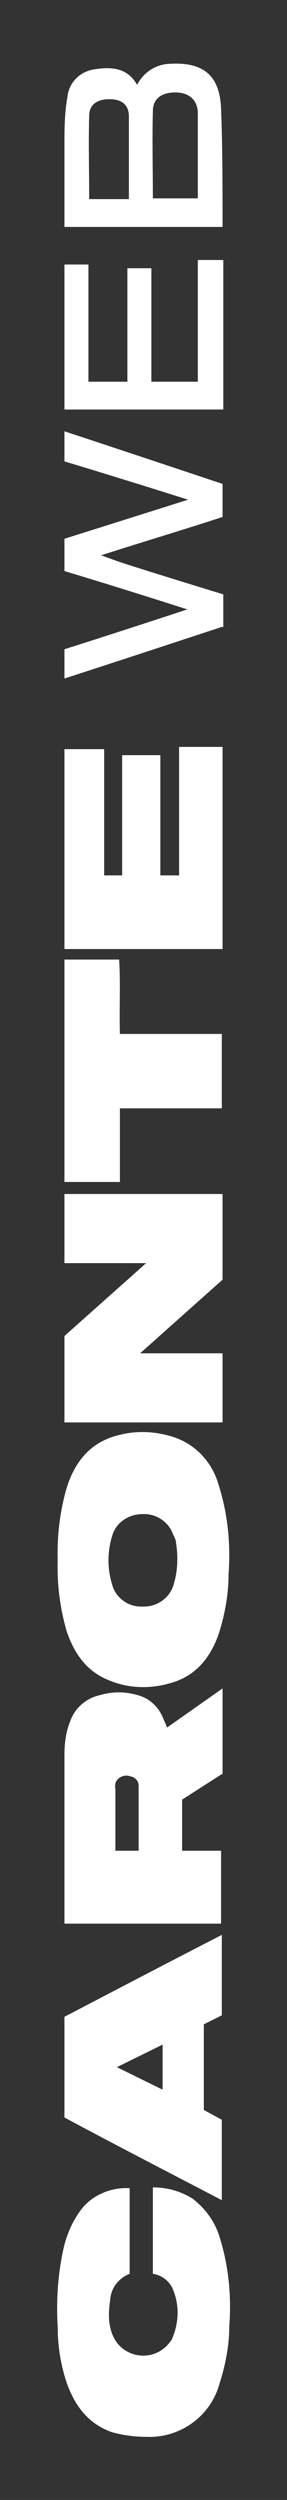
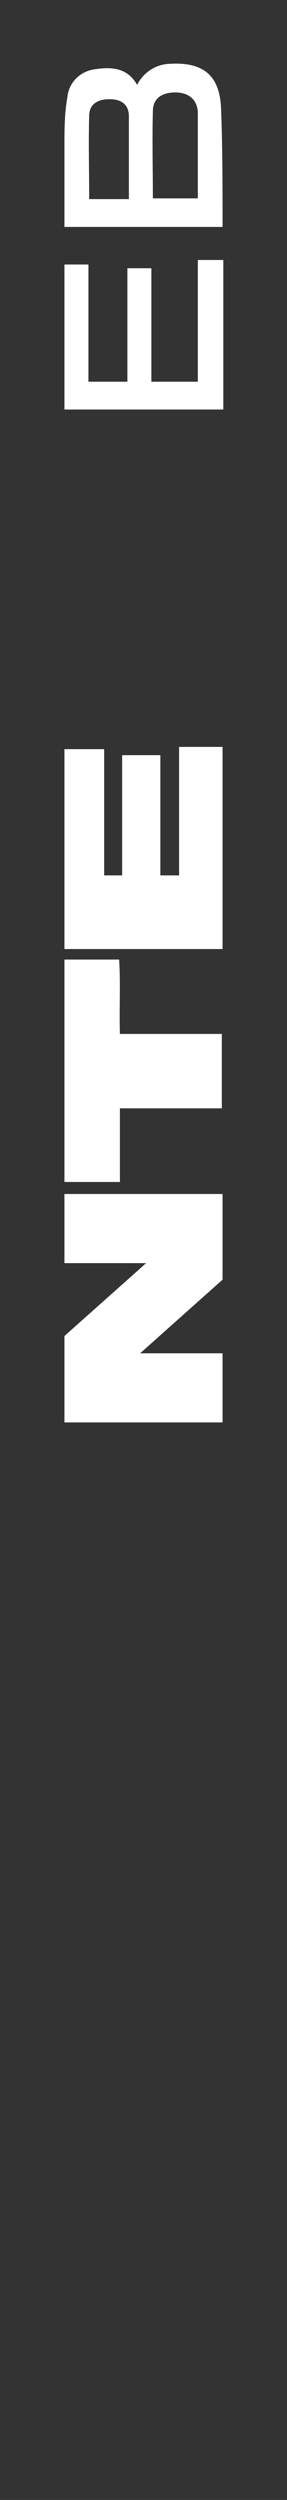
<svg xmlns="http://www.w3.org/2000/svg" id="Capa_1" data-name="Capa 1" version="1.1" viewBox="0 0 38.3 332.7">
  <rect x="0" y="0" width="38.3" height="332.7" fill="#333333" stroke="none" />
  <defs>
    <style>
      .cls-1 {
        fill: #fff;
        stroke-width: 0px;
      }
    </style>
  </defs>
-   <path class="cls-1" d="M7.7,207.6c-.1-3.2.3-6.5,1.2-9.6,1.1-3.5,3.2-6.1,6.9-7,2.6-.7,5.3-.5,7.8.4,2.8,1.1,4.8,3.4,5.6,6.3,1.2,3.8,1.6,7.8,1.3,11.8,0,2.7-.5,5.4-1.3,7.9-1.1,3.2-3.1,5.7-6.5,6.6-2.7.8-5.6.7-8.2-.4-3-1.2-4.6-3.6-5.6-6.5-.9-3.1-1.3-6.3-1.2-9.5ZM23.5,205.4c0-.4-.2-.8-.4-1.2-.6-1.7-2.3-2.8-4.1-2.7-1.8,0-3.5,1.1-4,2.8-.7,2.2-.7,4.5,0,6.7.5,1.7,2.2,2.9,4,2.8,1.8.1,3.5-1,4.1-2.7.6-1.8.7-3.8.4-5.7Z" />
-   <path class="cls-1" d="M29.6,236.1l-5.3,3.4v6.8h5.2v9.7H8.6v-22.5c0-1.5.2-3.1.8-4.5.6-1.7,2.1-3,3.9-3.4,1.7-.5,3.4-.5,5.1,0,1.5.4,2.7,1.5,3.3,2.9l.6,1.4,7.4-5.2v11.4ZM18.5,246.3v-8.7c0-.6-.5-1.1-1.1-1.2-.8-.3-1.7.1-2,.9,0,.2-.1.5,0,.8v8.2h3.2Z" />
  <path class="cls-1" d="M8.6,168v-9.1h21.1v11.4l-11,9.8h11v9.2H8.6v-11.5l10.9-9.7h-10.9Z" />
-   <path class="cls-1" d="M17.3,291.2v11.4c-1.5.6-2.5,1.9-2.6,3.5-.3,2-.3,4.1,1,5.8,1.6,1.9,4.4,2.1,6.2.6.4-.3.7-.7,1-1.1.9-2,1.1-4.3.3-6.4-.4-1.3-1.5-2.2-2.8-2.4v-11.5c1.9,0,3.7.5,5.3,1.5,1.7,1.3,3,3.1,3.6,5.1,1.2,3.8,1.6,7.8,1.3,11.8,0,2.6-.5,5.2-1.3,7.7-1.2,4.4-5.3,7.3-9.8,7.1-1.5,0-3-.2-4.5-.6-3.2-1.1-5-3.5-6.1-6.6-.8-2.4-1.2-4.9-1.2-7.4-.2-3.4,0-6.8.7-10.1.4-2,1.2-3.9,2.4-5.5,1.5-2,4-3,6.4-2.9Z" />
  <path class="cls-1" d="M23.9,99.4h5.8v26.9H8.6v-26.6h5.3v16.8h2.4v-16h5.1v16h2.5v-17.1Z" />
-   <path class="cls-1" d="M29.6,257.5v10.7l-2.4,1.2v11.4l2.4,1.3v10.7c-7.1-3.7-14.1-7.3-21-11v-13.4c6.9-3.6,13.8-7.2,21-10.9ZM21.7,278.1v-6l-6.1,3,6.1,3Z" />
  <path class="cls-1" d="M8.6,157.3v-29.6h7.3c.2,3.3,0,6.6.1,9.9h13.6v9.9h-13.6v9.8h-7.4Z" />
-   <path class="cls-1" d="M29.7,83.4c-7,2.3-14,4.6-21.1,6.9v-3.9c4.5-1.4,15.5-5,16.4-5.3-5-1.6-11.7-3.7-16.4-5.1v-4.3c5.4-1.7,10.8-3.4,16.5-5.2-5.7-1.8-11.2-3.5-16.5-5.1v-4c7,2.3,14.2,4.7,21.1,7v4.4c-5.2,1.7-10.6,3.3-16.2,5.1,1.1.4,1.9.7,2.8,1,4,1.3,13.5,4.2,13.5,4.2,0,.9,0,3.3,0,4.4Z" />
  <path class="cls-1" d="M29.7,30.2H8.6c0-3.6,0-7.2,0-10.7,0-2.2,0-4.4.4-6.6.2-2,1.8-3.5,3.8-3.7,2.1-.3,4.2-.2,5.5,2.1.8-1.6,2.4-2.7,4.2-2.8,4.5-.3,6.8,1.4,7,5.9.2,5.2.2,10.5.2,15.8ZM26.4,26.5c0-1.2,0-8.7,0-11.4,0-1.8-1.2-2.8-3-2.8s-3,.8-3,2.5c-.1,3.8,0,7.7,0,11.6h6ZM17.2,26.5c0-3.8,0-7.4,0-11,0-1.6-1-2.3-2.6-2.3s-2.7.7-2.7,2.2c-.1,3.7,0,7.4,0,11.1h5.4Z" />
  <path class="cls-1" d="M26.4,34.6h3.4v19.9H8.6v-19.3h3.2v15.6h5.2v-15.1h3.2v15.1h6.2v-16.1Z" />
</svg>